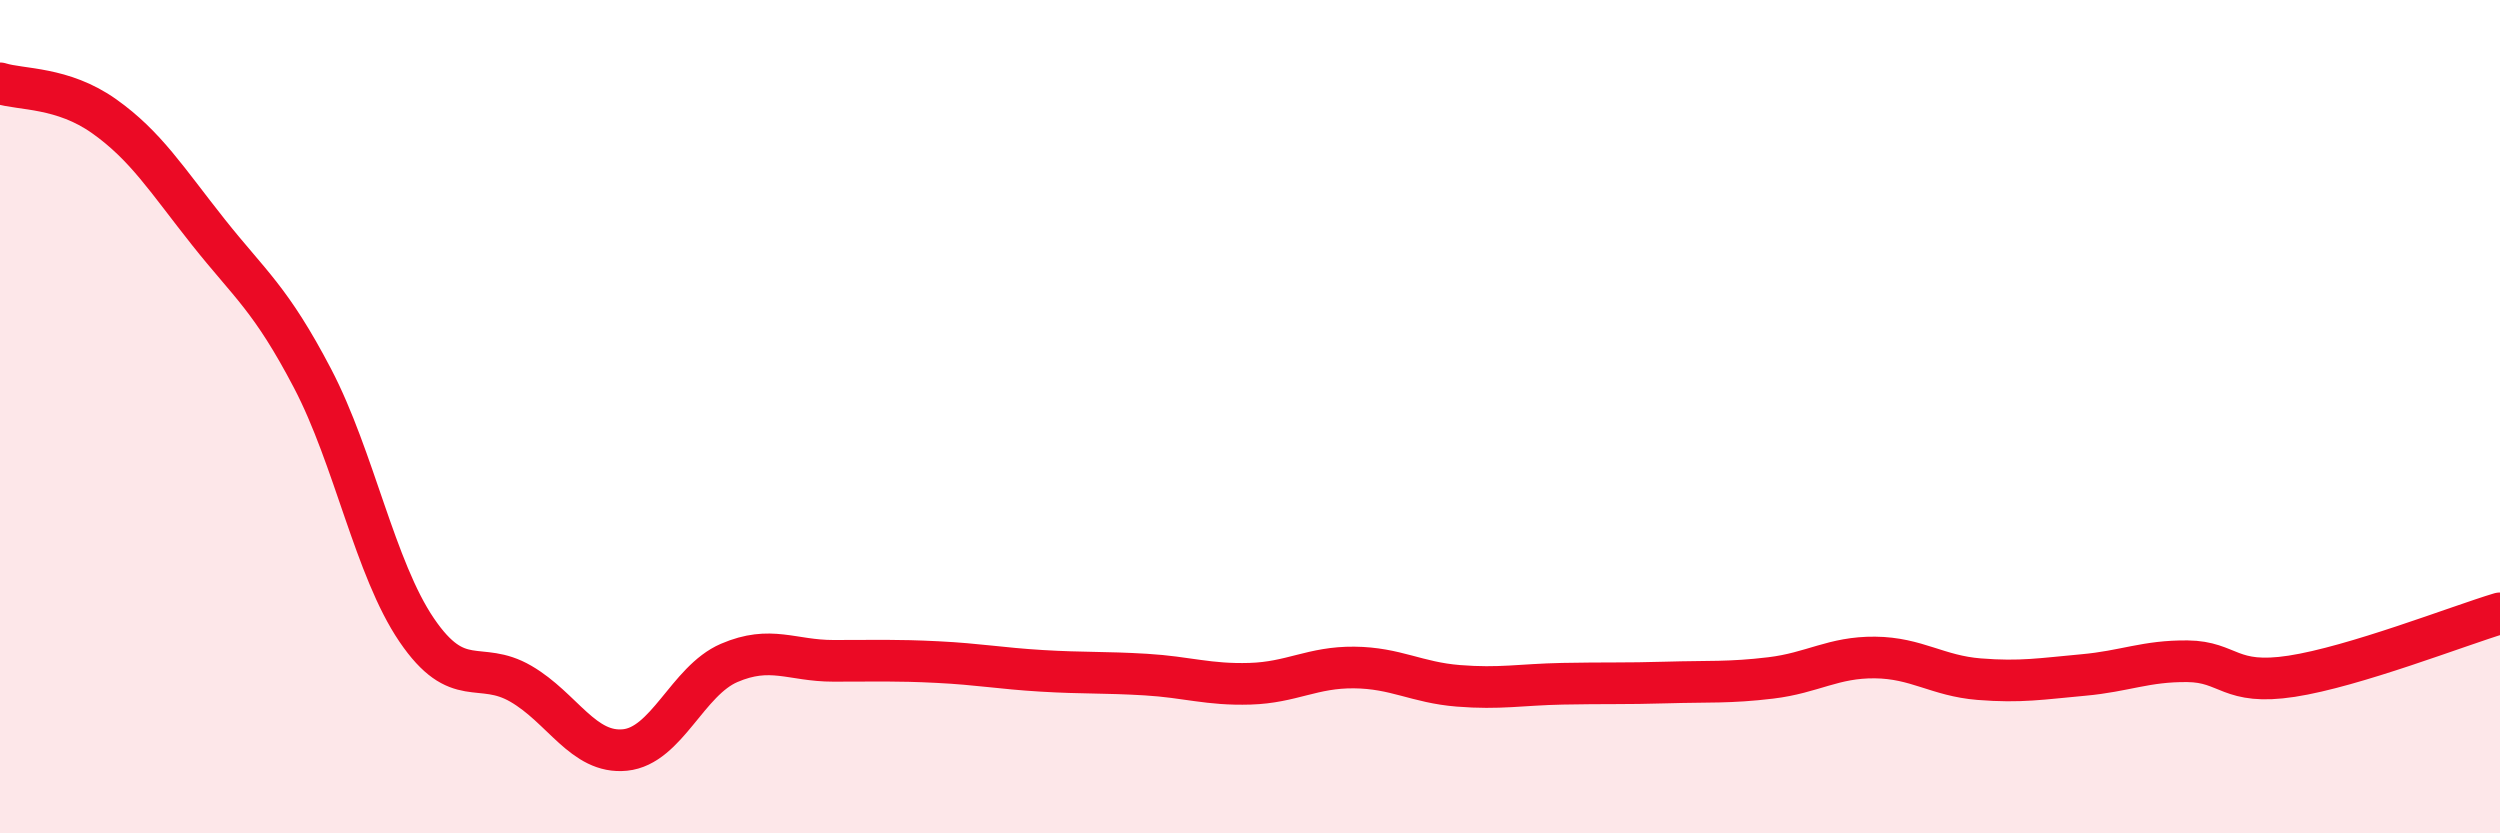
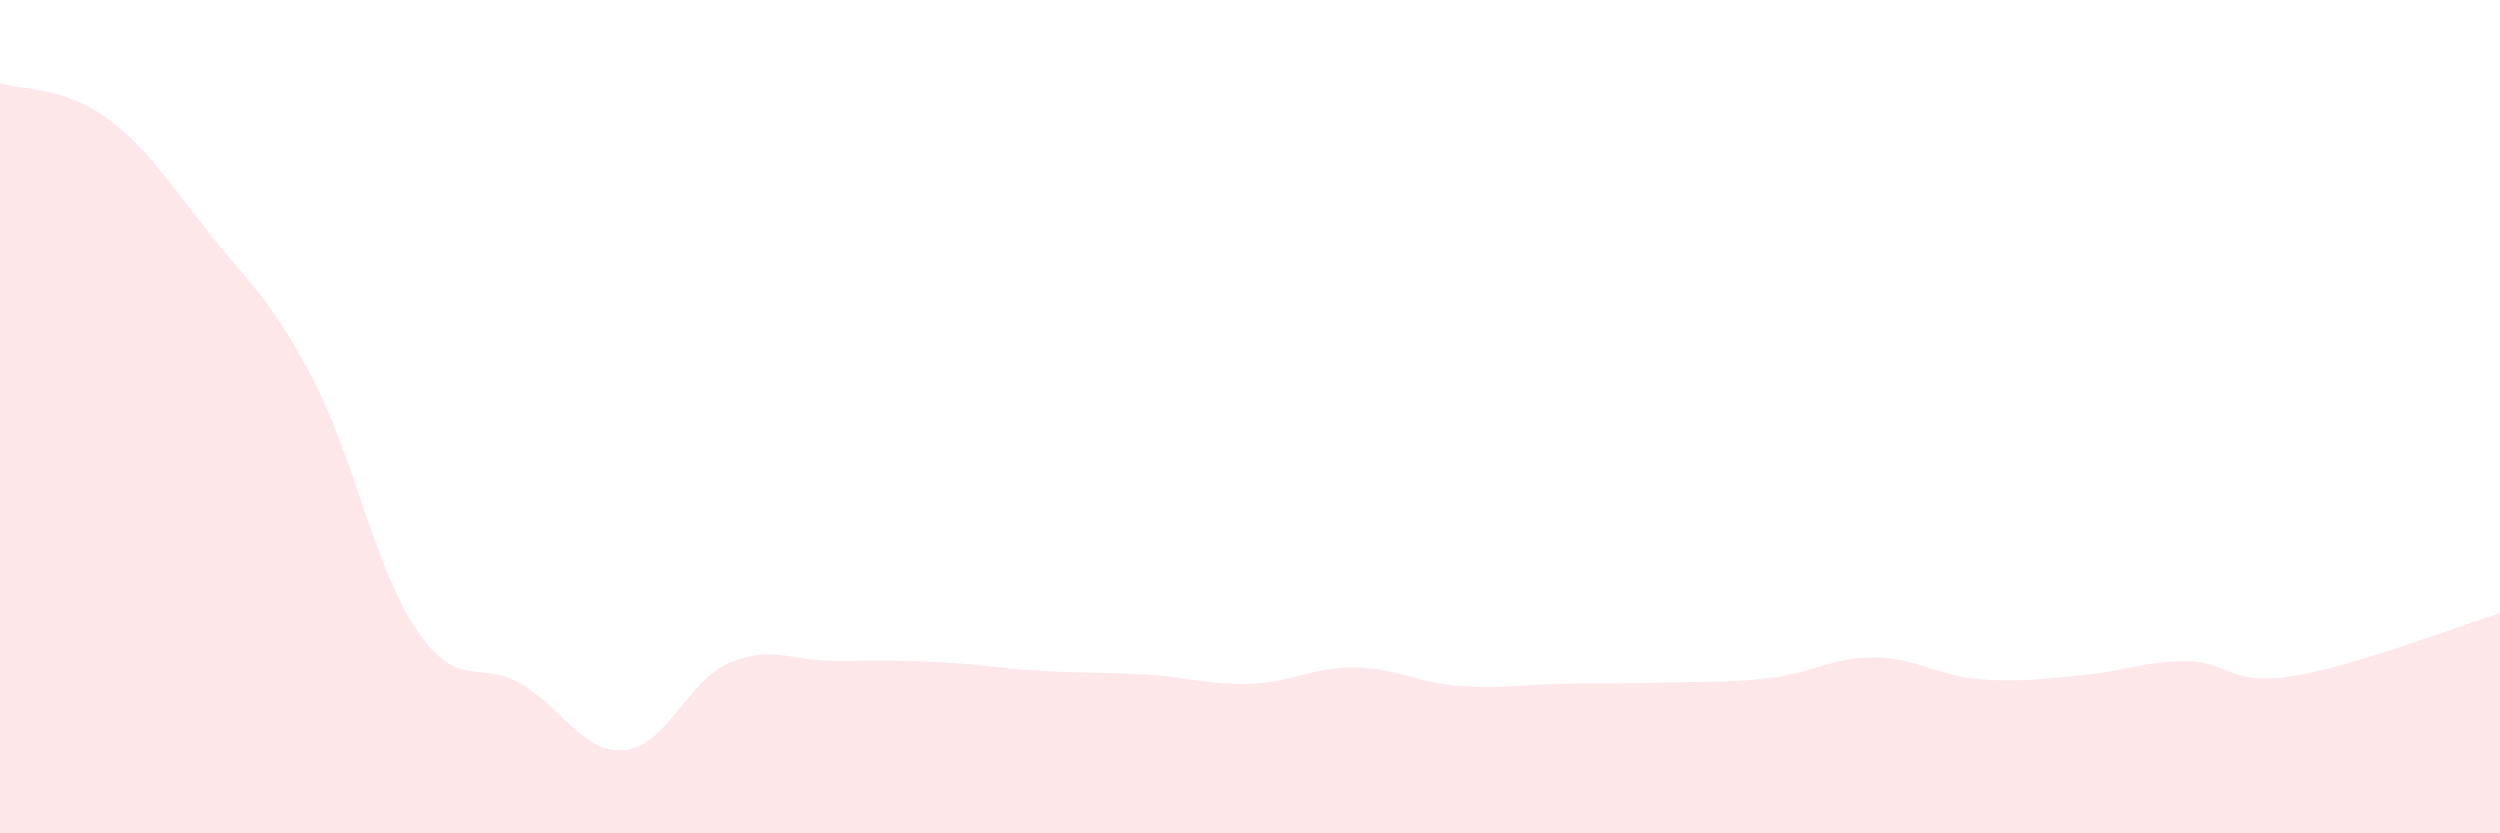
<svg xmlns="http://www.w3.org/2000/svg" width="60" height="20" viewBox="0 0 60 20">
  <path d="M 0,2 C 0.5,2.16 1.5,2.08 2.5,2.79 C 3.5,3.5 4,4.31 5,5.57 C 6,6.83 6.5,7.17 7.5,9.08 C 8.5,10.99 9,13.65 10,15.12 C 11,16.59 11.5,15.83 12.5,16.41 C 13.5,16.99 14,18.1 15,18 C 16,17.9 16.5,16.34 17.5,15.91 C 18.5,15.48 19,15.86 20,15.86 C 21,15.86 21.5,15.84 22.5,15.89 C 23.5,15.94 24,16.04 25,16.1 C 26,16.16 26.5,16.13 27.5,16.19 C 28.5,16.25 29,16.44 30,16.41 C 31,16.38 31.5,16.01 32.5,16.02 C 33.5,16.03 34,16.38 35,16.46 C 36,16.54 36.5,16.43 37.5,16.41 C 38.5,16.39 39,16.41 40,16.38 C 41,16.35 41.5,16.39 42.5,16.27 C 43.5,16.15 44,15.77 45,15.78 C 46,15.79 46.5,16.22 47.5,16.3 C 48.5,16.38 49,16.29 50,16.2 C 51,16.11 51.5,15.86 52.5,15.87 C 53.5,15.88 53.5,16.46 55,16.23 C 56.5,16 59,15.02 60,14.72L60 20L0 20Z" fill="#EB0A25" opacity="0.1" stroke-linecap="round" stroke-linejoin="round" />
-   <path d="M 0,2 C 0.5,2.16 1.5,2.08 2.5,2.79 C 3.5,3.5 4,4.31 5,5.57 C 6,6.83 6.5,7.17 7.5,9.08 C 8.5,10.99 9,13.65 10,15.12 C 11,16.59 11.5,15.83 12.5,16.41 C 13.5,16.99 14,18.1 15,18 C 16,17.9 16.5,16.34 17.5,15.91 C 18.5,15.48 19,15.86 20,15.86 C 21,15.86 21.5,15.84 22.5,15.89 C 23.5,15.94 24,16.04 25,16.1 C 26,16.16 26.5,16.13 27.5,16.19 C 28.5,16.25 29,16.44 30,16.41 C 31,16.38 31.5,16.01 32.5,16.02 C 33.5,16.03 34,16.38 35,16.46 C 36,16.54 36.5,16.43 37.5,16.41 C 38.5,16.39 39,16.41 40,16.38 C 41,16.35 41.5,16.39 42.5,16.27 C 43.5,16.15 44,15.77 45,15.78 C 46,15.79 46.5,16.22 47.5,16.3 C 48.5,16.38 49,16.29 50,16.2 C 51,16.11 51.5,15.86 52.5,15.87 C 53.5,15.88 53.5,16.46 55,16.23 C 56.5,16 59,15.02 60,14.72" stroke="#EB0A25" stroke-width="1" fill="none" stroke-linecap="round" stroke-linejoin="round" />
</svg>